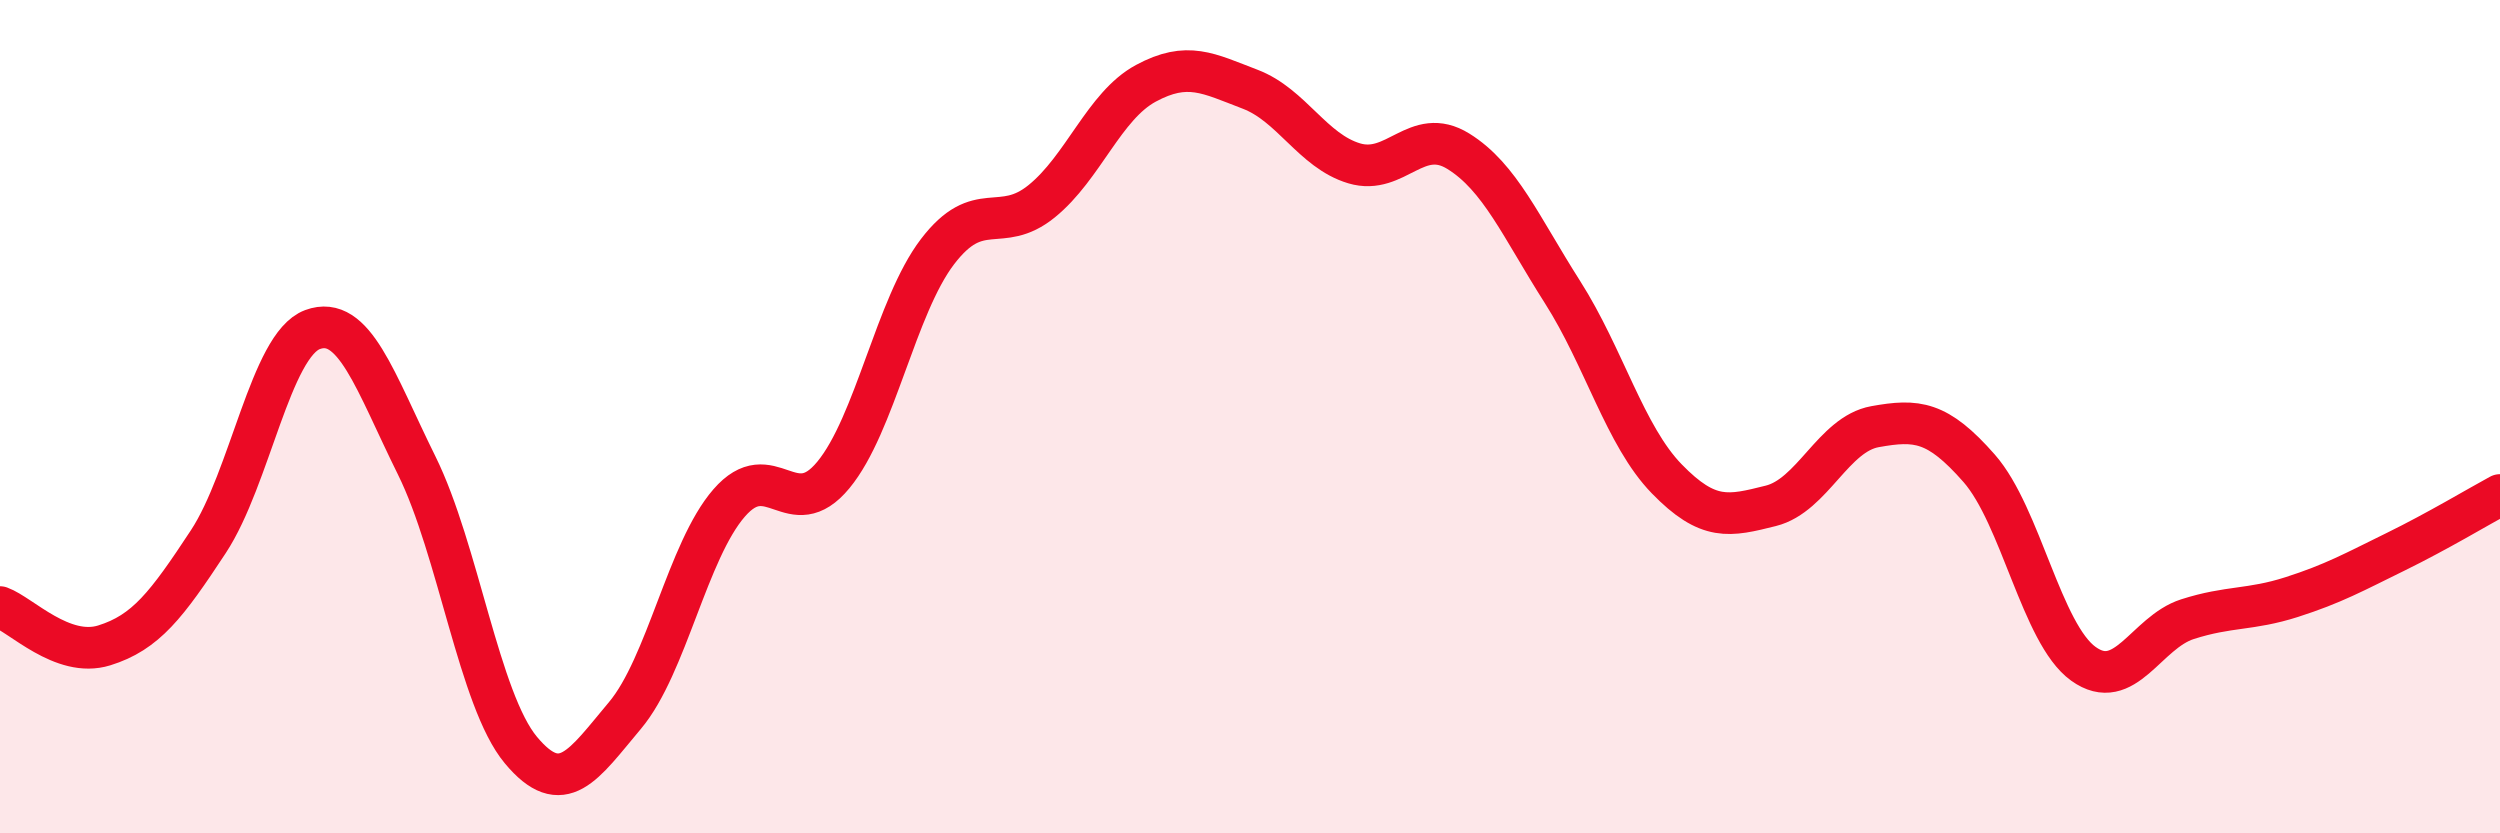
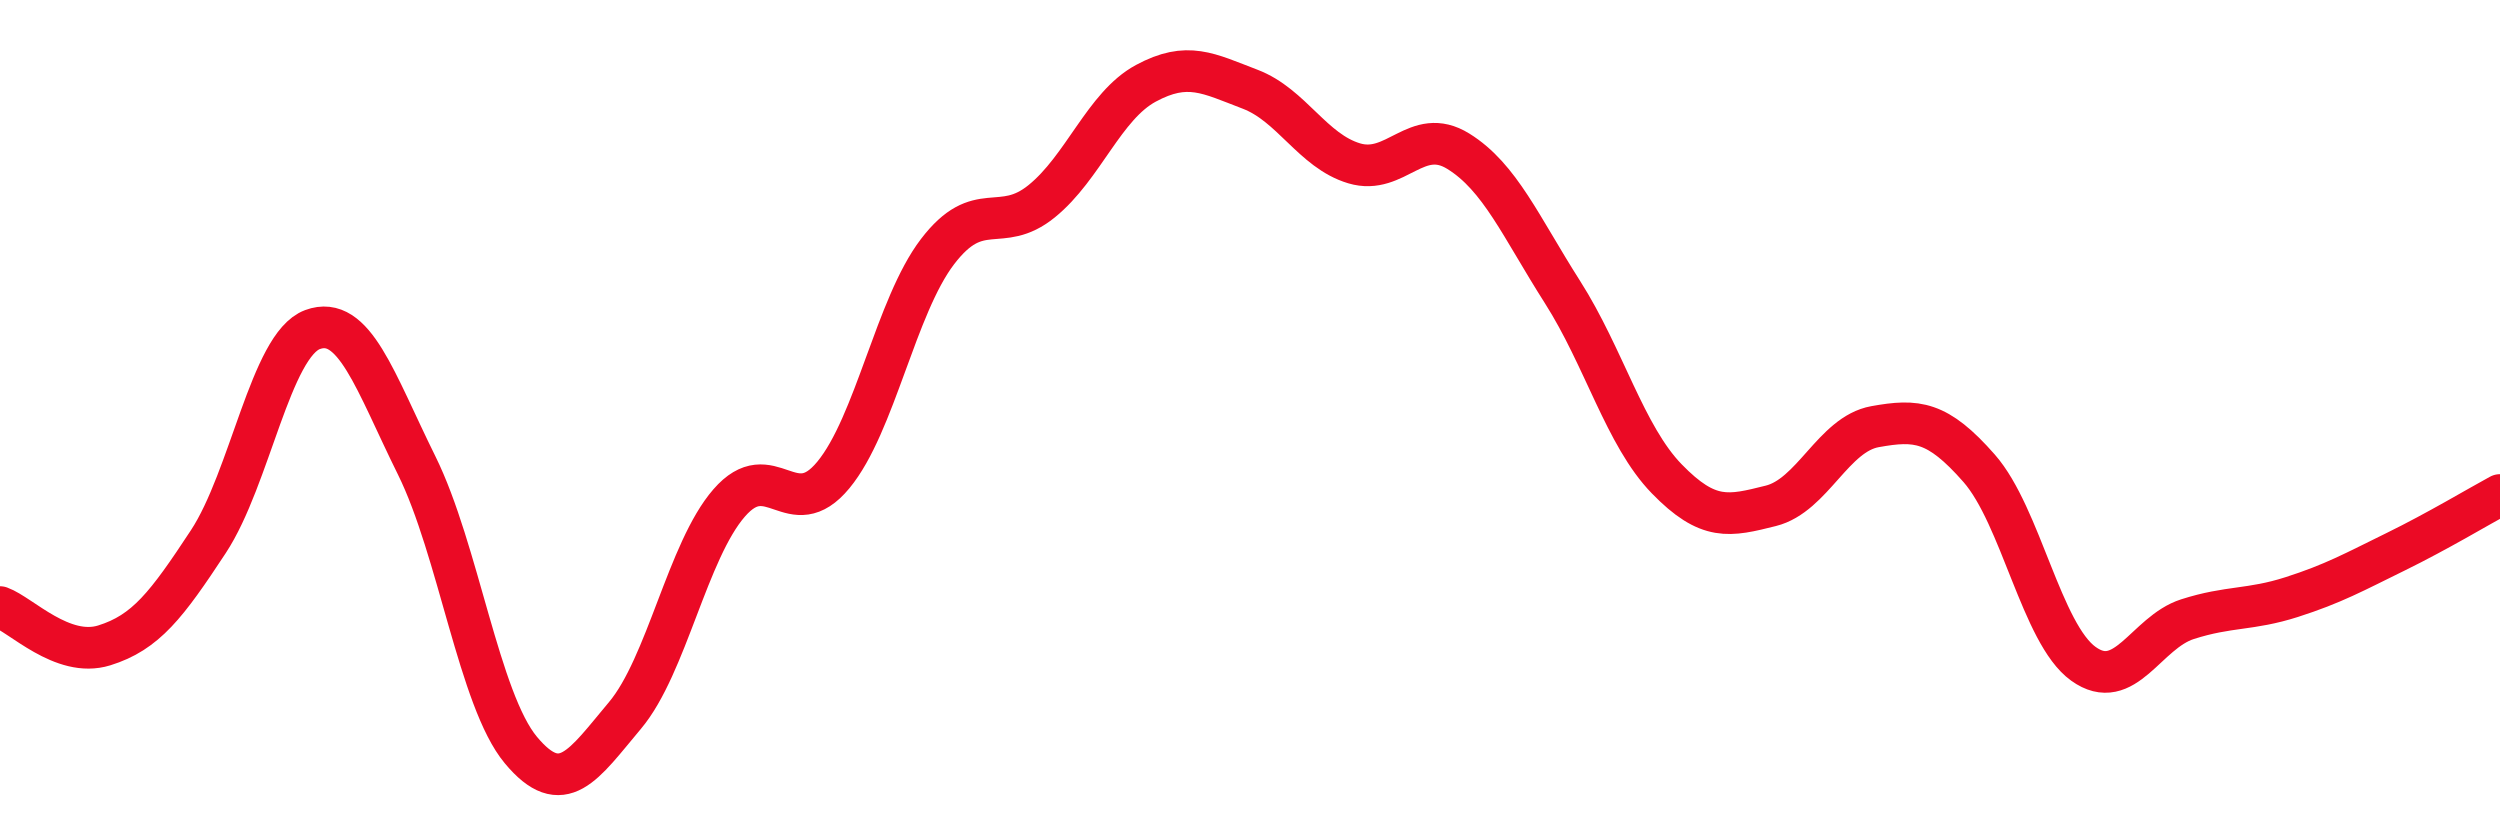
<svg xmlns="http://www.w3.org/2000/svg" width="60" height="20" viewBox="0 0 60 20">
-   <path d="M 0,14.57 C 0.5,14.75 1.5,15.8 2.5,15.49 C 3.5,15.18 4,14.52 5,13 C 6,11.48 6.5,8.28 7.5,7.91 C 8.5,7.54 9,9.15 10,11.17 C 11,13.19 11.5,16.8 12.5,18 C 13.5,19.2 14,18.36 15,17.17 C 16,15.98 16.5,13.22 17.5,12.07 C 18.5,10.92 19,12.61 20,11.4 C 21,10.19 21.5,7.35 22.5,6.04 C 23.5,4.73 24,5.64 25,4.83 C 26,4.02 26.5,2.54 27.5,2 C 28.5,1.46 29,1.76 30,2.14 C 31,2.52 31.5,3.62 32.5,3.92 C 33.5,4.22 34,3.01 35,3.63 C 36,4.25 36.5,5.44 37.5,7.01 C 38.5,8.58 39,10.46 40,11.49 C 41,12.52 41.5,12.39 42.5,12.14 C 43.5,11.89 44,10.42 45,10.24 C 46,10.06 46.5,10.1 47.5,11.24 C 48.5,12.38 49,15.21 50,15.93 C 51,16.65 51.5,15.18 52.5,14.86 C 53.5,14.54 54,14.65 55,14.33 C 56,14.01 56.5,13.73 57.5,13.24 C 58.5,12.75 59.5,12.15 60,11.88L60 20L0 20Z" fill="#EB0A25" opacity="0.1" stroke-linecap="round" stroke-linejoin="round" />
  <path d="M 0,14.57 C 0.5,14.75 1.5,15.8 2.5,15.49 C 3.5,15.18 4,14.52 5,13 C 6,11.48 6.5,8.28 7.5,7.91 C 8.5,7.54 9,9.15 10,11.17 C 11,13.19 11.5,16.8 12.5,18 C 13.5,19.2 14,18.36 15,17.17 C 16,15.98 16.5,13.22 17.5,12.07 C 18.5,10.92 19,12.61 20,11.4 C 21,10.19 21.5,7.35 22.5,6.04 C 23.5,4.73 24,5.64 25,4.83 C 26,4.02 26.5,2.54 27.5,2 C 28.5,1.46 29,1.76 30,2.14 C 31,2.52 31.5,3.62 32.5,3.92 C 33.5,4.22 34,3.01 35,3.63 C 36,4.25 36.5,5.44 37.5,7.01 C 38.5,8.58 39,10.46 40,11.49 C 41,12.52 41.5,12.39 42.5,12.14 C 43.5,11.89 44,10.42 45,10.24 C 46,10.06 46.5,10.1 47.5,11.24 C 48.5,12.38 49,15.21 50,15.93 C 51,16.65 51.5,15.18 52.5,14.86 C 53.5,14.54 54,14.65 55,14.33 C 56,14.01 56.5,13.73 57.5,13.24 C 58.5,12.75 59.5,12.15 60,11.88" stroke="#EB0A25" stroke-width="1" fill="none" stroke-linecap="round" stroke-linejoin="round" />
</svg>